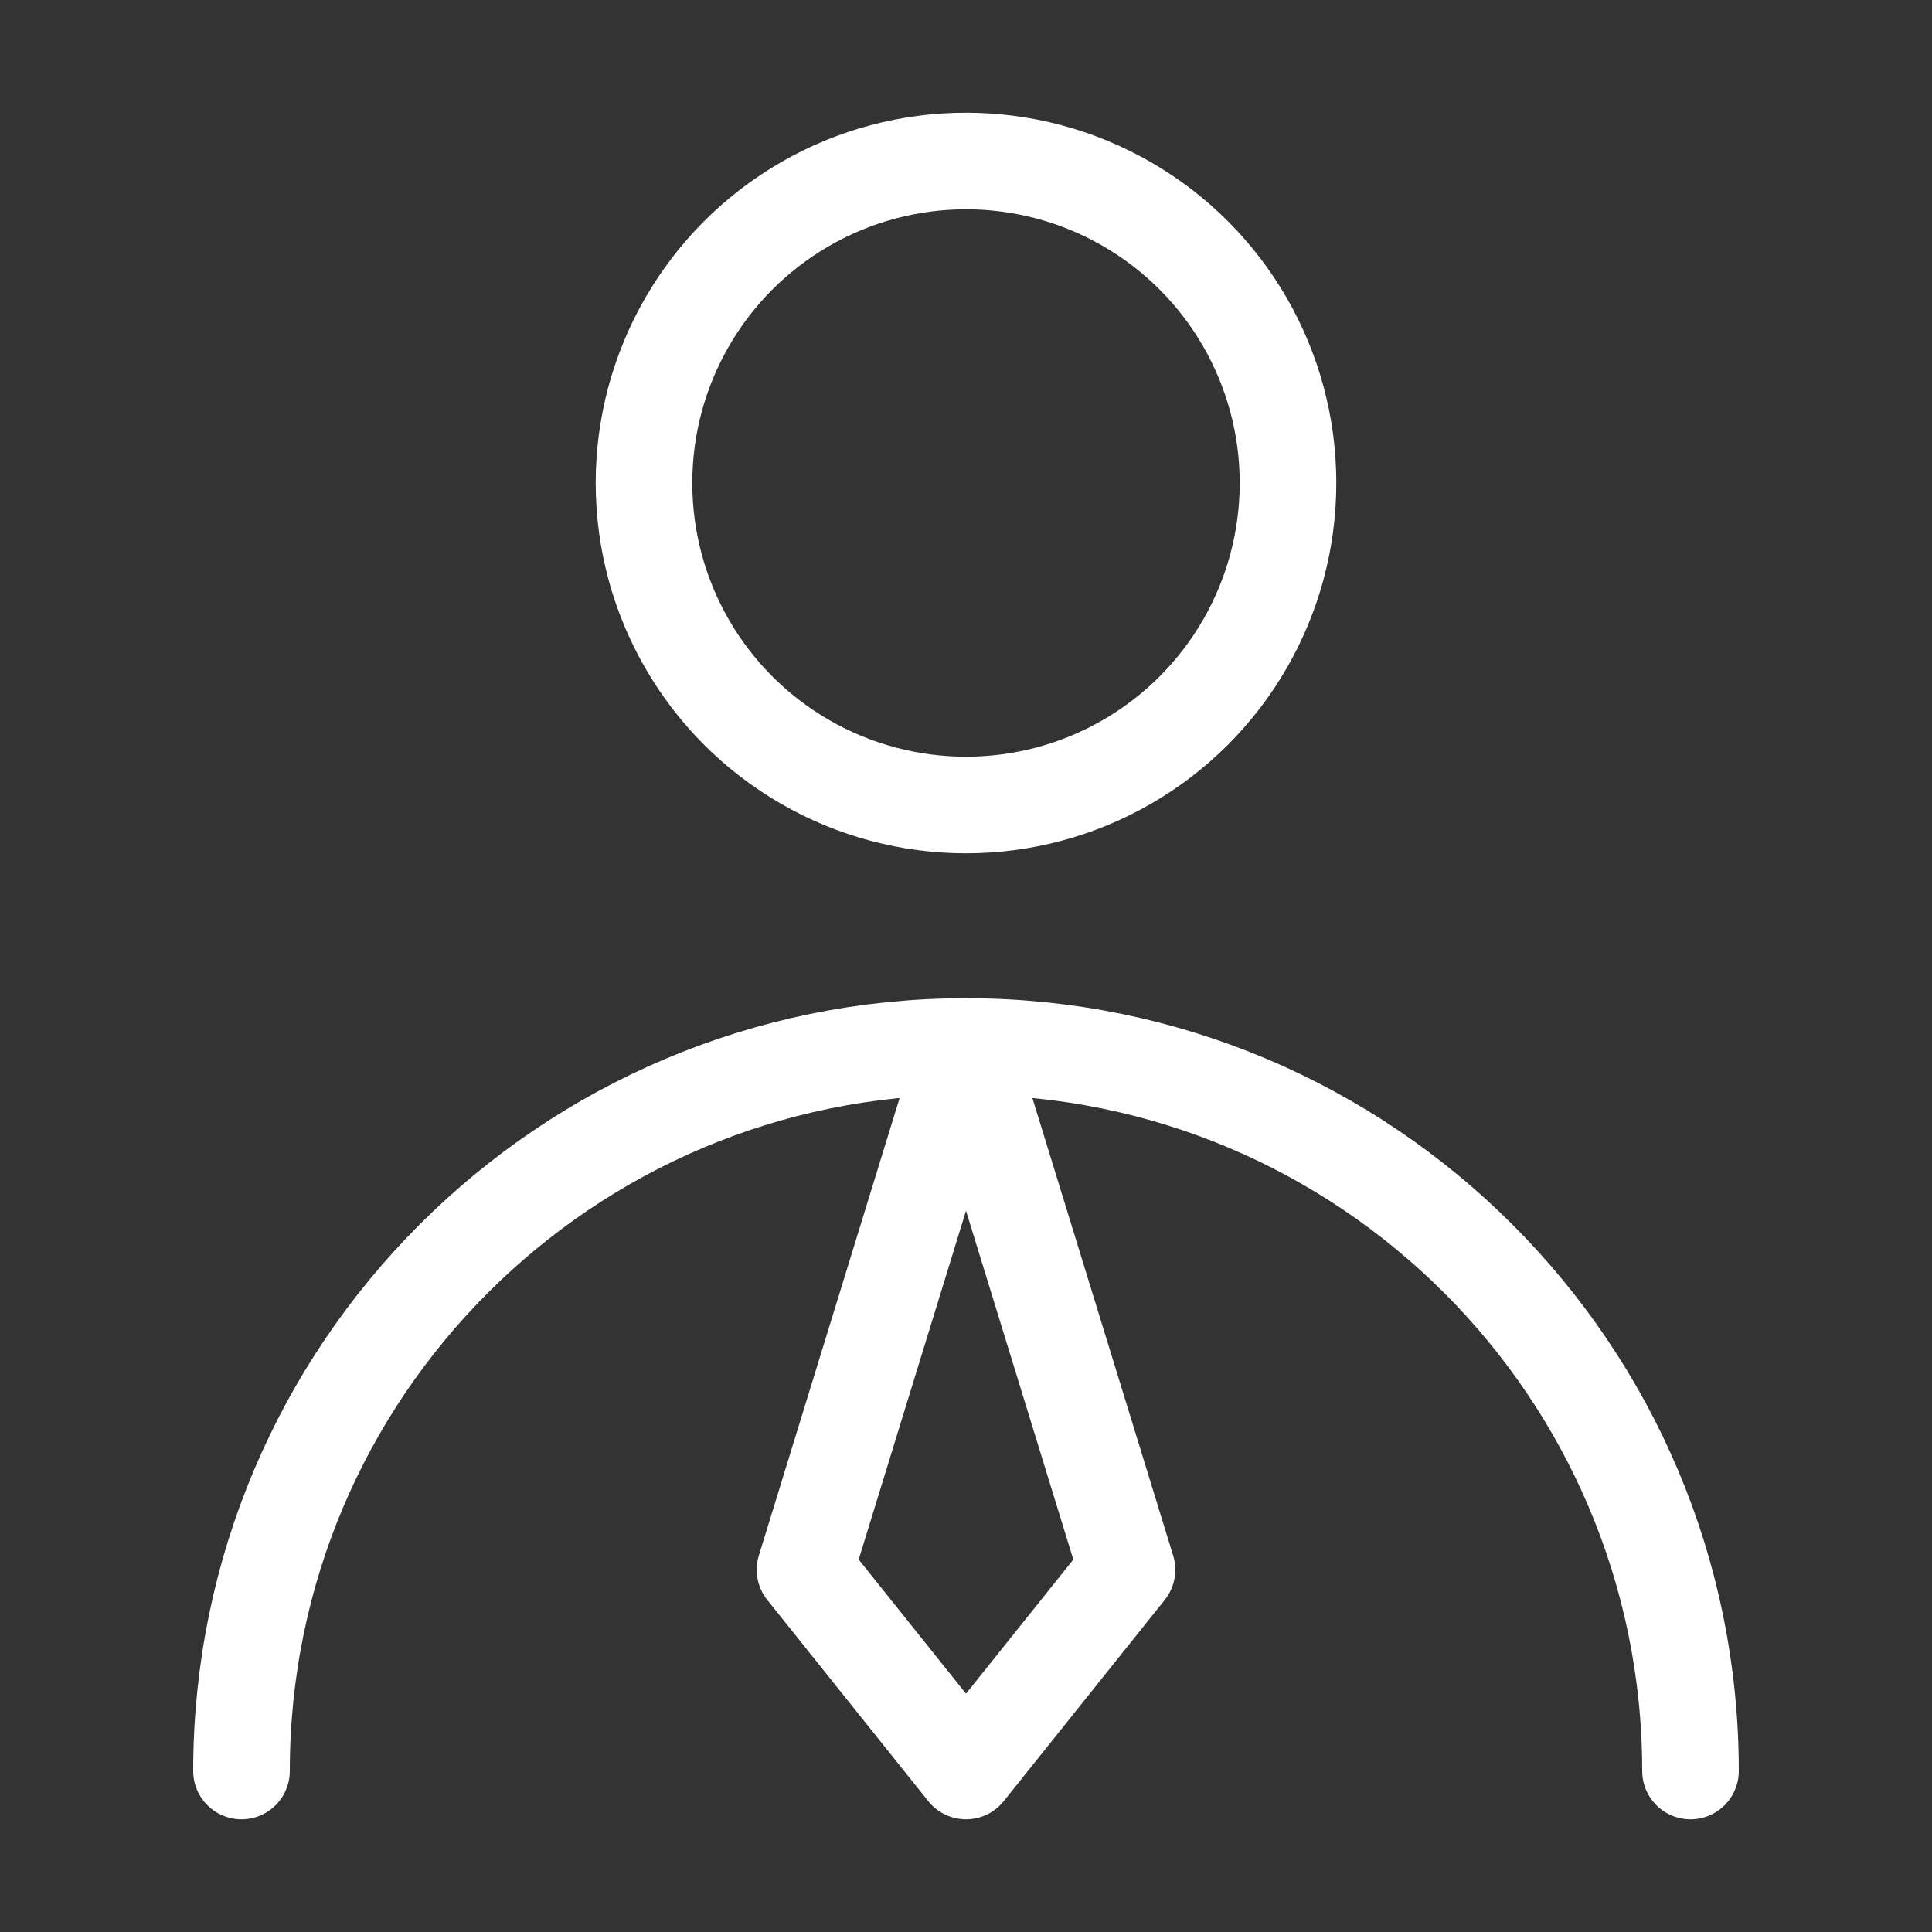
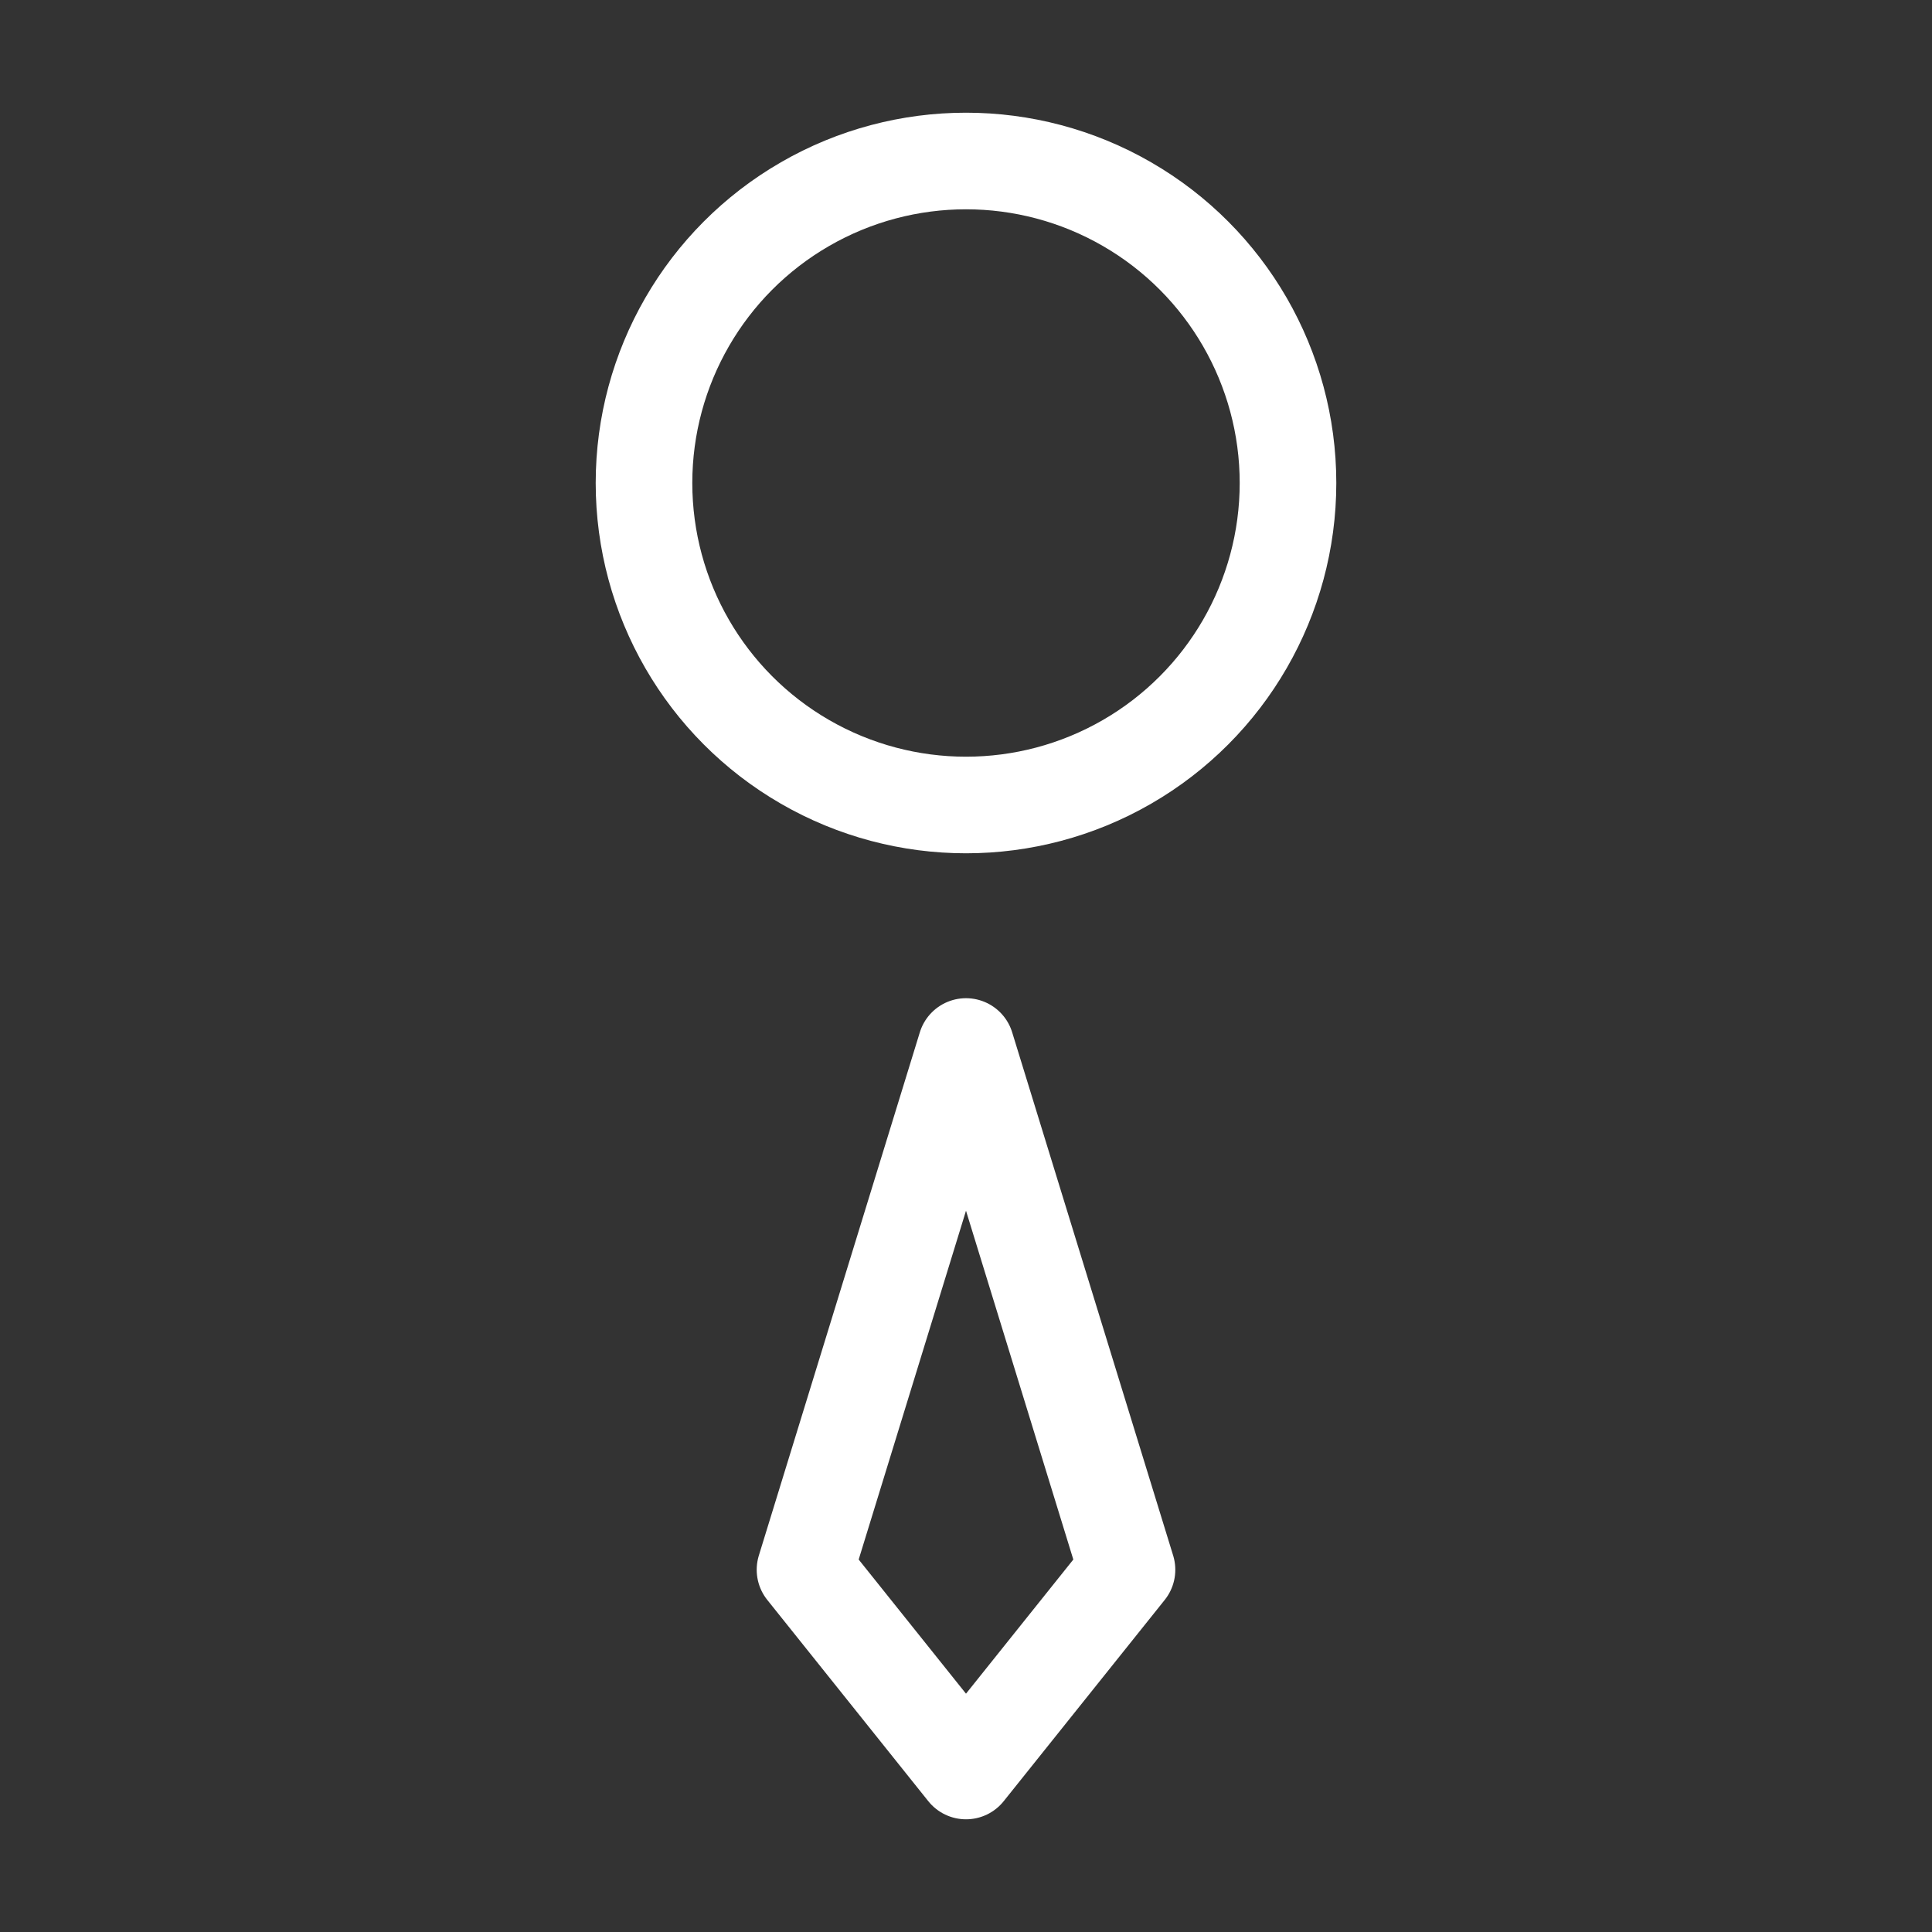
<svg xmlns="http://www.w3.org/2000/svg" width="60" height="60" viewBox="0 0 60 60" fill="none">
  <rect x="0" y="0" width="60" height="60" fill="#333333" stroke="none" />
  <circle cx="30" cy="15" r="10" stroke="white" stroke-width="3" stroke-linecap="round" stroke-linejoin="round" />
-   <path d="M52.5 55C52.5 42.574 42.426 32.5 30 32.5C17.574 32.5 7.5 42.574 7.5 55" stroke="white" stroke-width="3" stroke-linecap="round" stroke-linejoin="round" />
-   <path d="M30 55L35 48.75L30 32.5L25 48.75L30 55Z" stroke="white" stroke-width="3" stroke-linecap="round" stroke-linejoin="round" />
+   <path d="M30 55L35 48.75L30 32.5L25 48.75L30 55" stroke="white" stroke-width="3" stroke-linecap="round" stroke-linejoin="round" />
</svg>